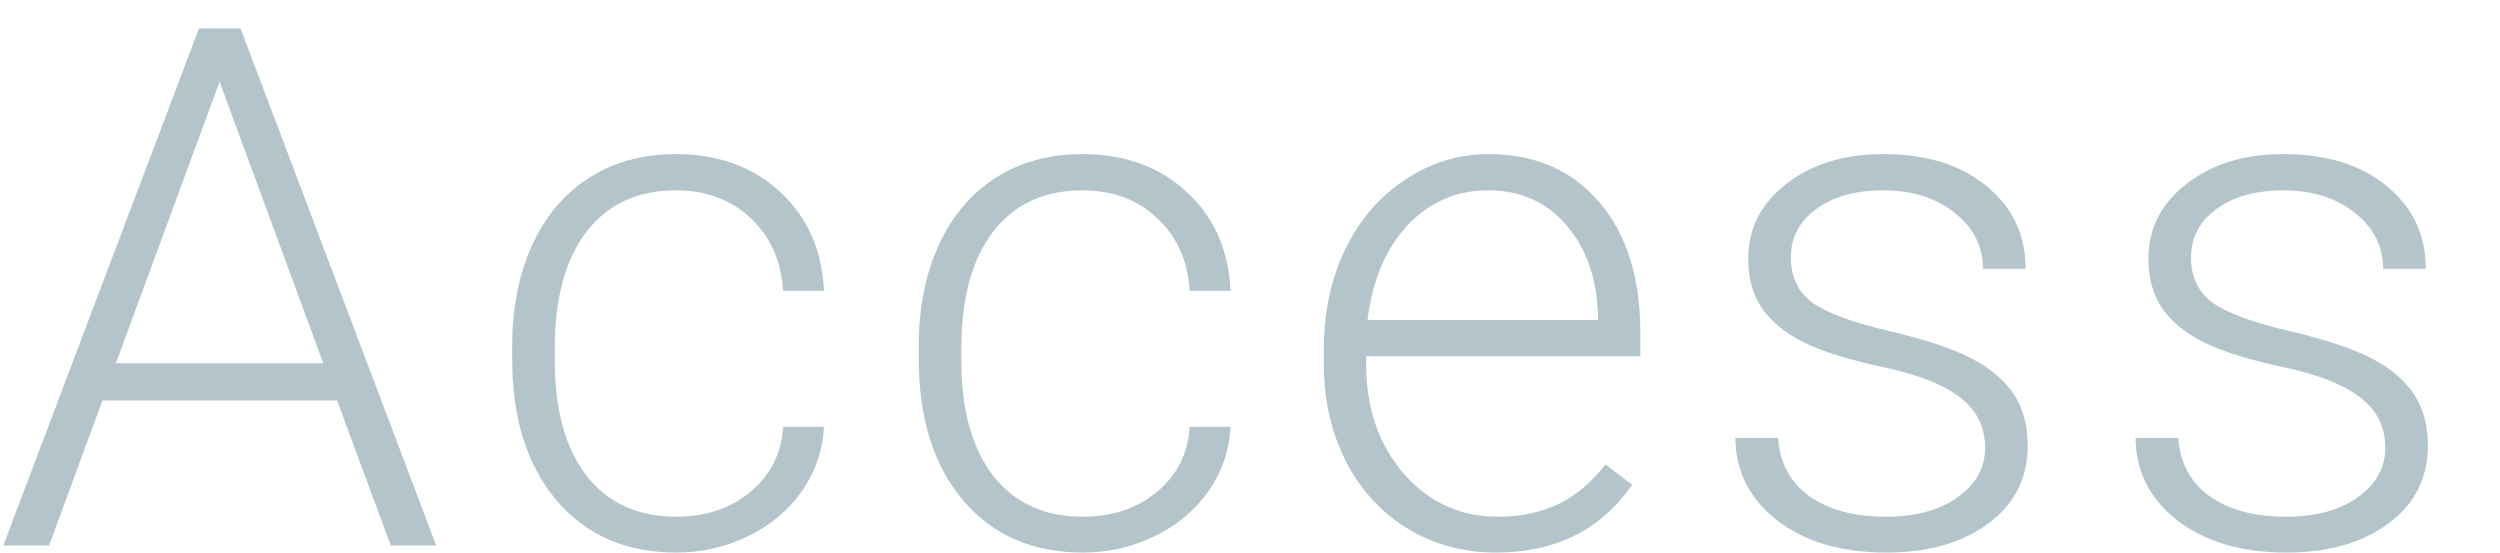
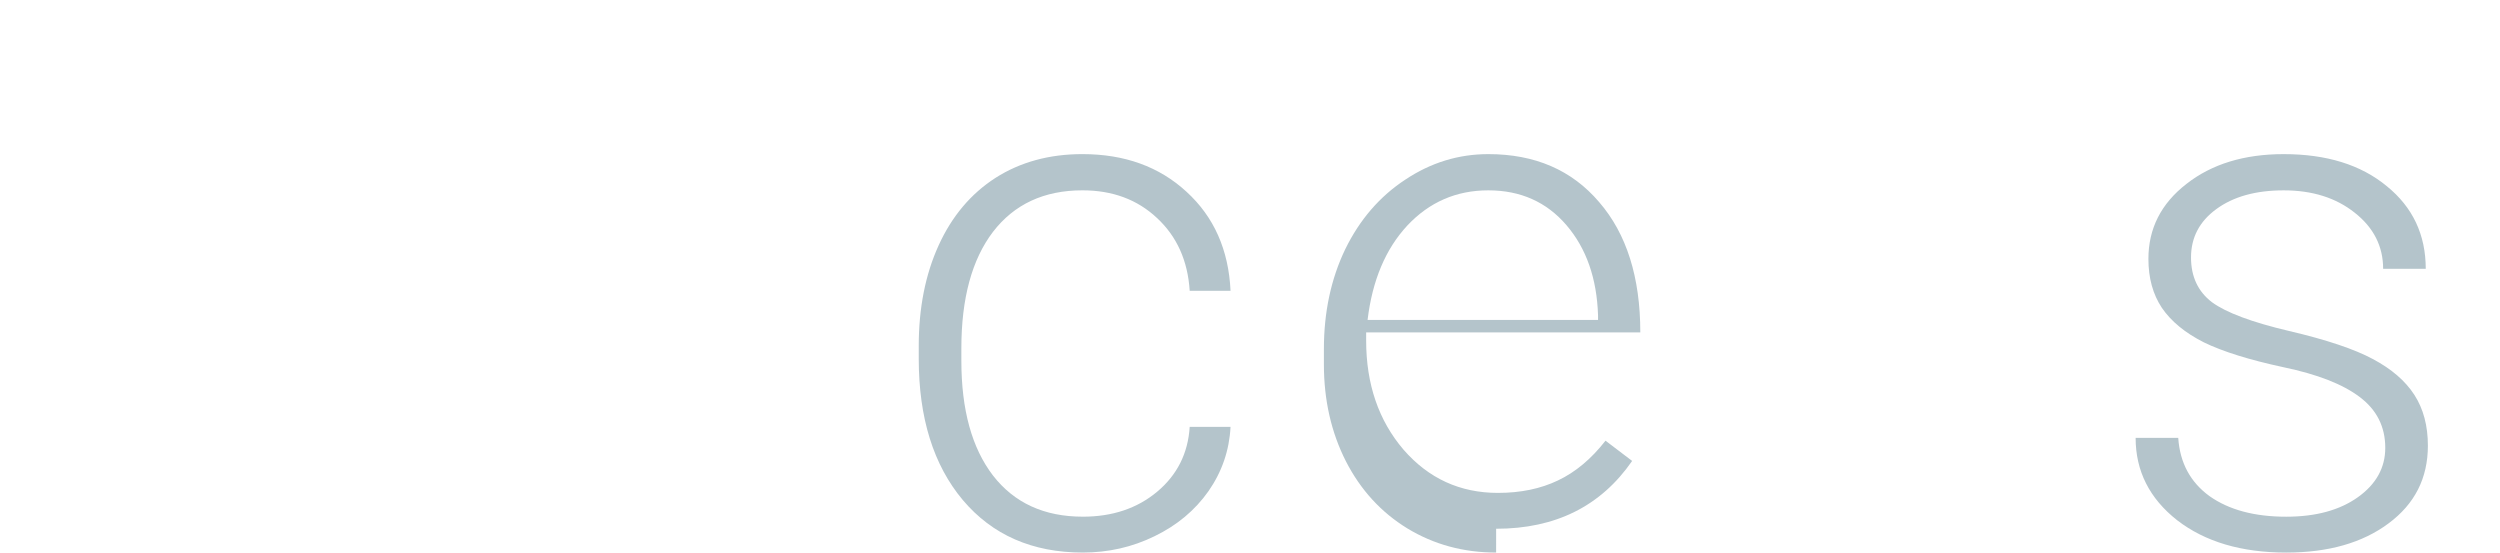
<svg xmlns="http://www.w3.org/2000/svg" fill="#b4c4cb" width="1320" height="292" version="1.1" viewBox="0 0 1320 292">
-   <path d="m178 211.5h-123.938l-28.125 76.5h-24.188l103.312-273h21.938l103.312 273h-24zm-116.812-19.688h109.5l-54.75-148.688z" />
-   <path d="m357.047 272.812q23.438 0 39.188-13.125 15.938-13.312 17.25-34.312h21.562q-0.938 18.562-11.625 33.938-10.688 15.188-28.5 23.812-17.625 8.625-37.875 8.625-39.938 0-63.375-27.75-23.25-27.75-23.25-74.625v-6.75q0-30 10.5-53.062t30-35.625q19.688-12.562 45.938-12.562 33.375 0 54.938 19.875 21.75 19.875 23.25 52.312h-21.562q-1.5-23.812-17.25-38.438-15.562-14.625-39.375-14.625-30.375 0-47.25 21.938-16.688 21.938-16.688 61.5v6.562q0 38.812 16.688 60.562 16.875 21.75 47.438 21.75z" />
  <path d="m571.72 272.812q23.438 0 39.188-13.125 15.938-13.312 17.25-34.312h21.562q-0.938 18.562-11.625 33.938-10.688 15.188-28.5 23.812-17.625 8.625-37.875 8.625-39.938 0-63.375-27.75-23.25-27.75-23.25-74.625v-6.75q0-30 10.5-53.062t30-35.625q19.688-12.562 45.938-12.562 33.375 0 54.938 19.875 21.75 19.875 23.25 52.312h-21.562q-1.5-23.812-17.25-38.438-15.562-14.625-39.375-14.625-30.375 0-47.25 21.938-16.688 21.938-16.688 61.5v6.562q0 38.812 16.688 60.562 16.875 21.75 47.438 21.75z" />
-   <path d="m789.955 291.75q-25.875 0-46.875-12.75-20.812-12.75-32.438-35.438-11.625-22.875-11.625-51.188v-8.062q0-29.25 11.25-52.688 11.438-23.438 31.688-36.75 20.25-13.5 43.875-13.5 36.938 0 58.5 25.312 21.75 25.125 21.75 68.812v12.562h-144.75v4.312q0 34.5 19.688 57.562 19.875 22.875 49.875 22.875 18 0 31.688-6.562 13.875-6.562 25.125-21l14.062 10.688q-24.75 35.812-71.812 35.812zm-4.125-191.25q-25.312 0-42.75 18.562-17.25 18.562-21 49.875h121.688v-2.438q-0.938-29.25-16.688-47.625t-41.25-18.375z" />
-   <path d="m1048.13 236.438q0-16.688-13.5-26.812-13.312-10.125-40.312-15.75-27-5.812-42-13.125-14.812-7.5-22.125-18.188-7.125-10.688-7.125-25.875 0-24 20.062-39.562 20.062-15.75 51.375-15.75 33.938 0 54.375 16.875 20.625 16.688 20.625 43.688h-22.5q0-17.812-15-29.625-14.812-11.812-37.5-11.812-22.125 0-35.625 9.938-13.312 9.75-13.312 25.5 0 15.188 11.062 23.625 11.25 8.25 40.688 15.188 29.625 6.938 44.25 14.812 14.812 7.875 21.938 18.938t7.125 26.812q0 25.688-20.812 41.062-20.625 15.375-54 15.375-35.438 0-57.562-17.062-21.938-17.25-21.938-43.5h22.5q1.312 19.688 16.5 30.75 15.375 10.875 40.5 10.875 23.438 0 37.875-10.312t14.438-26.062z" />
+   <path d="m789.955 291.75q-25.875 0-46.875-12.75-20.812-12.75-32.438-35.438-11.625-22.875-11.625-51.188v-8.062q0-29.25 11.25-52.688 11.438-23.438 31.688-36.75 20.25-13.5 43.875-13.5 36.938 0 58.5 25.312 21.75 25.125 21.75 68.812h-144.75v4.312q0 34.5 19.688 57.562 19.875 22.875 49.875 22.875 18 0 31.688-6.562 13.875-6.562 25.125-21l14.062 10.688q-24.75 35.812-71.812 35.812zm-4.125-191.25q-25.312 0-42.75 18.562-17.25 18.562-21 49.875h121.688v-2.438q-0.938-29.25-16.688-47.625t-41.25-18.375z" />
  <path d="m1259.42 236.438q0-16.688-13.5-26.812-13.312-10.125-40.312-15.75-27-5.812-42-13.125-14.812-7.5-22.125-18.188-7.125-10.688-7.125-25.875 0-24 20.062-39.562 20.062-15.75 51.375-15.75 33.938 0 54.375 16.875 20.625 16.688 20.625 43.688h-22.5q0-17.812-15-29.625-14.812-11.812-37.5-11.812-22.125 0-35.625 9.938-13.312 9.75-13.312 25.5 0 15.188 11.062 23.625 11.25 8.25 40.688 15.188 29.625 6.938 44.25 14.812 14.812 7.875 21.938 18.938t7.125 26.812q0 25.688-20.812 41.062-20.625 15.375-54 15.375-35.438 0-57.562-17.062-21.938-17.25-21.938-43.5h22.5q1.312 19.688 16.5 30.75 15.375 10.875 40.5 10.875 23.438 0 37.875-10.312t14.438-26.062z" />
</svg>